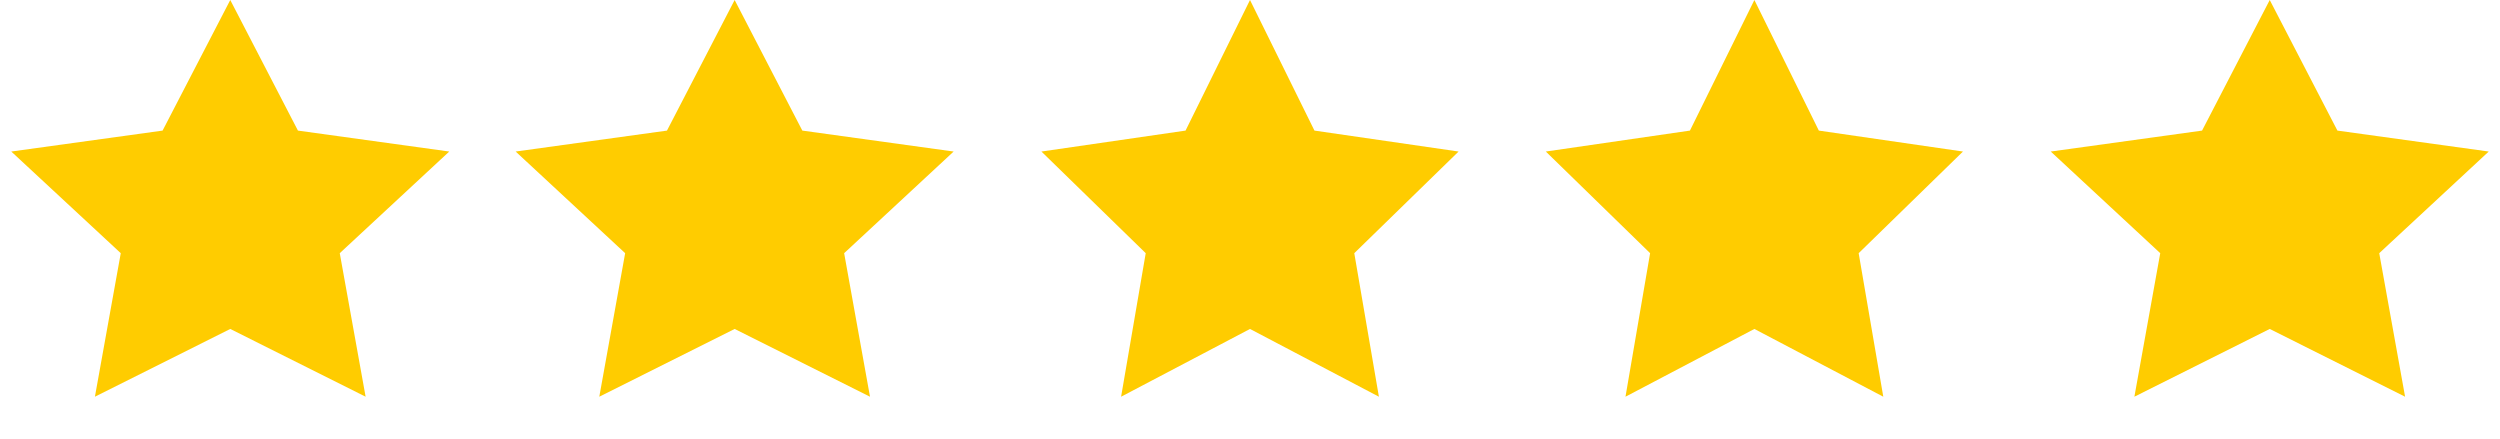
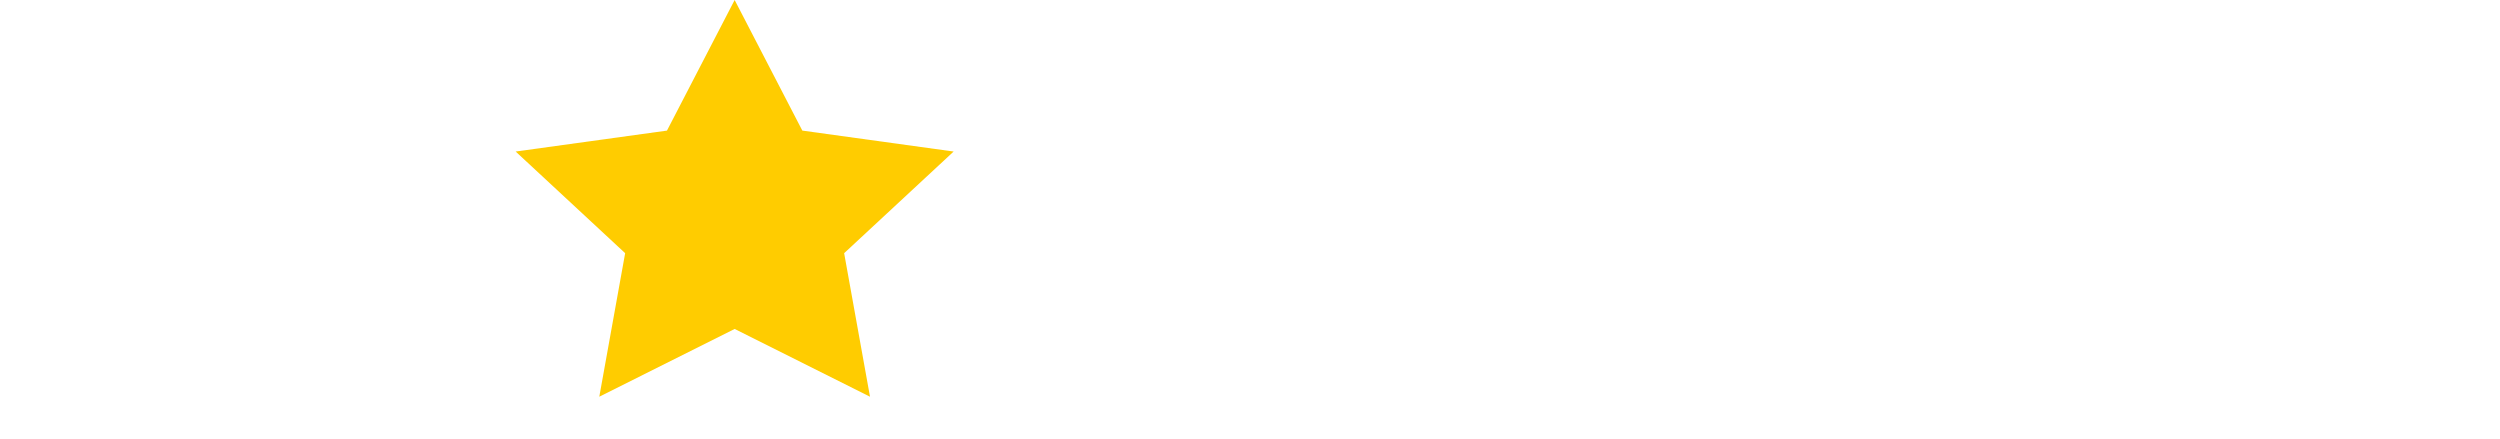
<svg xmlns="http://www.w3.org/2000/svg" width="114" height="20" viewBox="0 0 114 20" fill="none">
-   <path d="M10.5 0L13.586 5.955L20.486 6.91L15.493 11.545L16.672 18.09L10.5 15L4.328 18.09L5.507 11.545L0.514 6.91L7.414 5.955L10.5 0Z" fill="#FFCC00" />
  <path d="M33.5 0L36.586 5.955L43.486 6.91L38.493 11.545L39.672 18.09L33.5 15L27.328 18.09L28.507 11.545L23.514 6.91L30.414 5.955L33.5 0Z" fill="#FFCC00" />
-   <path d="M80 0L82.939 5.955L89.511 6.91L84.755 11.545L85.878 18.09L80 15L74.122 18.09L75.245 11.545L70.489 6.91L77.061 5.955L80 0Z" fill="#FFCC00" />
-   <path d="M57 0L59.939 5.955L66.511 6.91L61.755 11.545L62.878 18.09L57 15L51.122 18.09L52.245 11.545L47.489 6.91L54.061 5.955L57 0Z" fill="#FFCC00" />
-   <path d="M103.5 0L106.586 5.955L113.486 6.91L108.493 11.545L109.672 18.09L103.5 15L97.328 18.09L98.507 11.545L93.514 6.91L100.414 5.955L103.5 0Z" fill="#FFCC00" />
</svg>